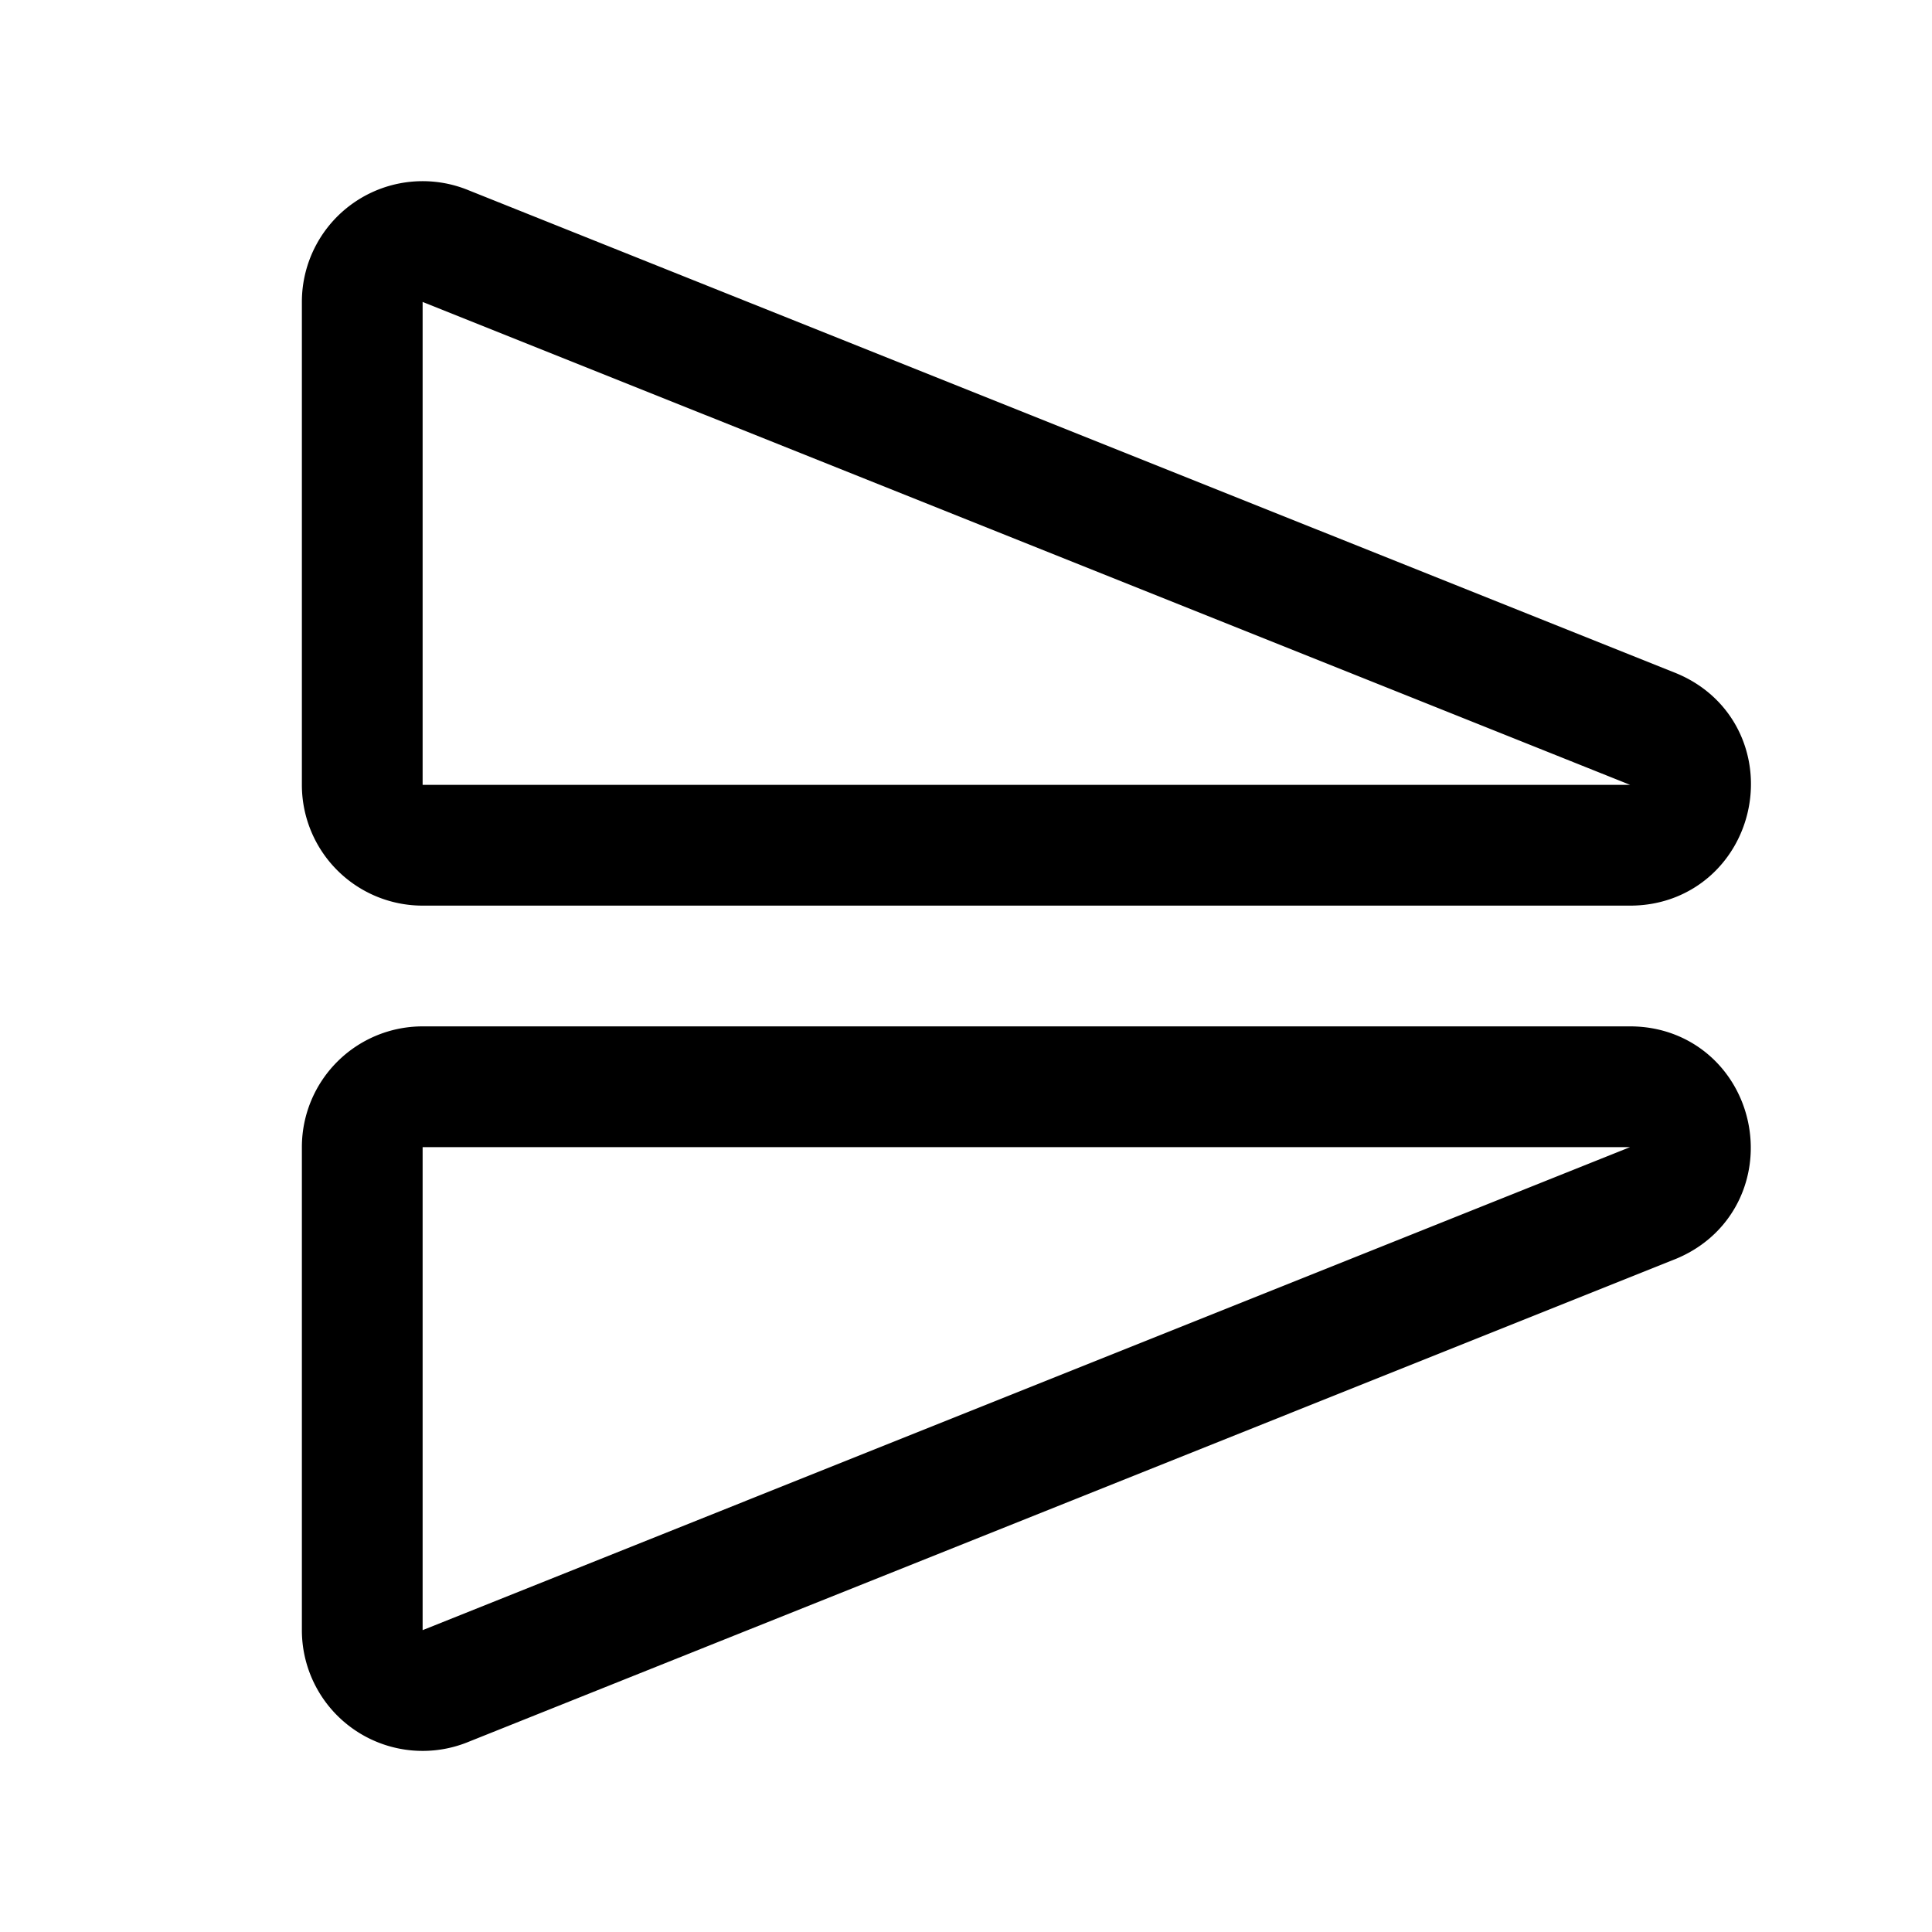
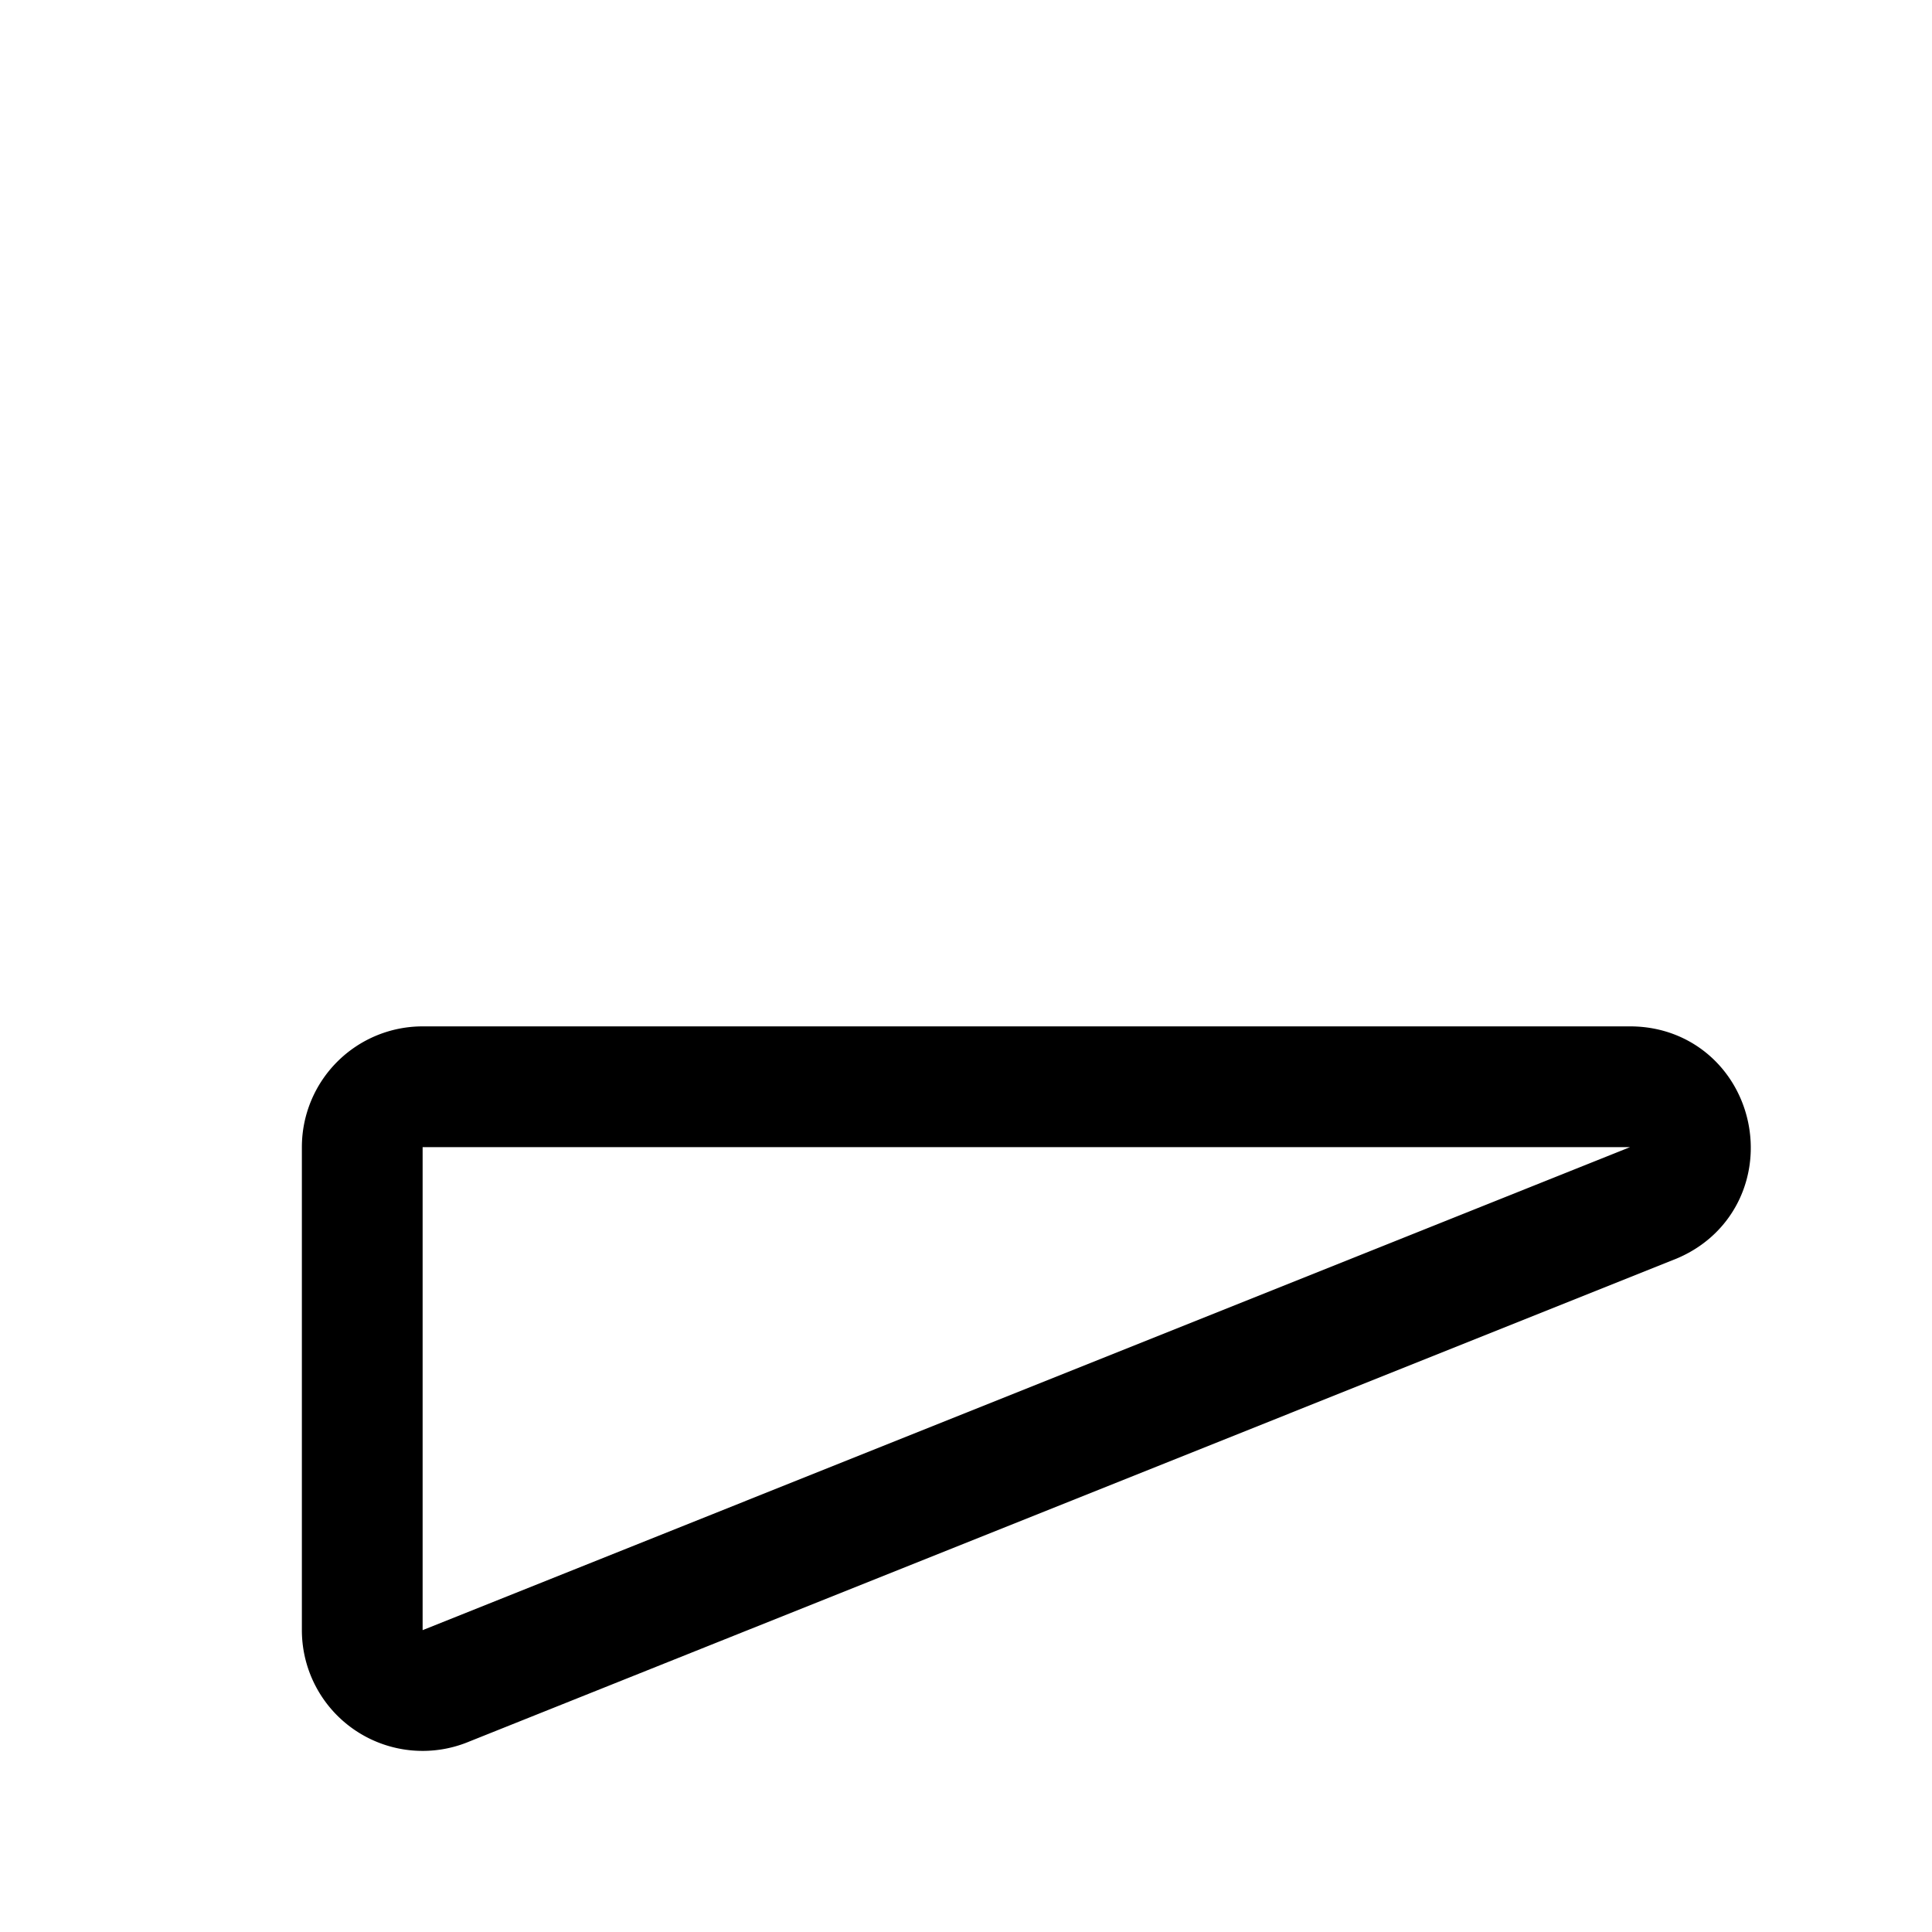
<svg xmlns="http://www.w3.org/2000/svg" viewBox="0 0 256 256">
-   <rect width="256" height="256" fill="none" />
-   <path d="M59.12,32.64A8,8,0,0,0,48,40v64a8,8,0,0,0,8,8H216c8.72,0,11.15-12,3.12-15.37Z" fill="none" stroke="currentColor" stroke-linecap="round" stroke-linejoin="round" stroke-width="16" />
  <path d="M219.11,159.37c8-3.4,5.6-15.37-3.12-15.37H56a8,8,0,0,0-8,8v64a8,8,0,0,0,11.12,7.37Z" fill="none" stroke="currentColor" stroke-linecap="round" stroke-linejoin="round" stroke-width="16" />
</svg>